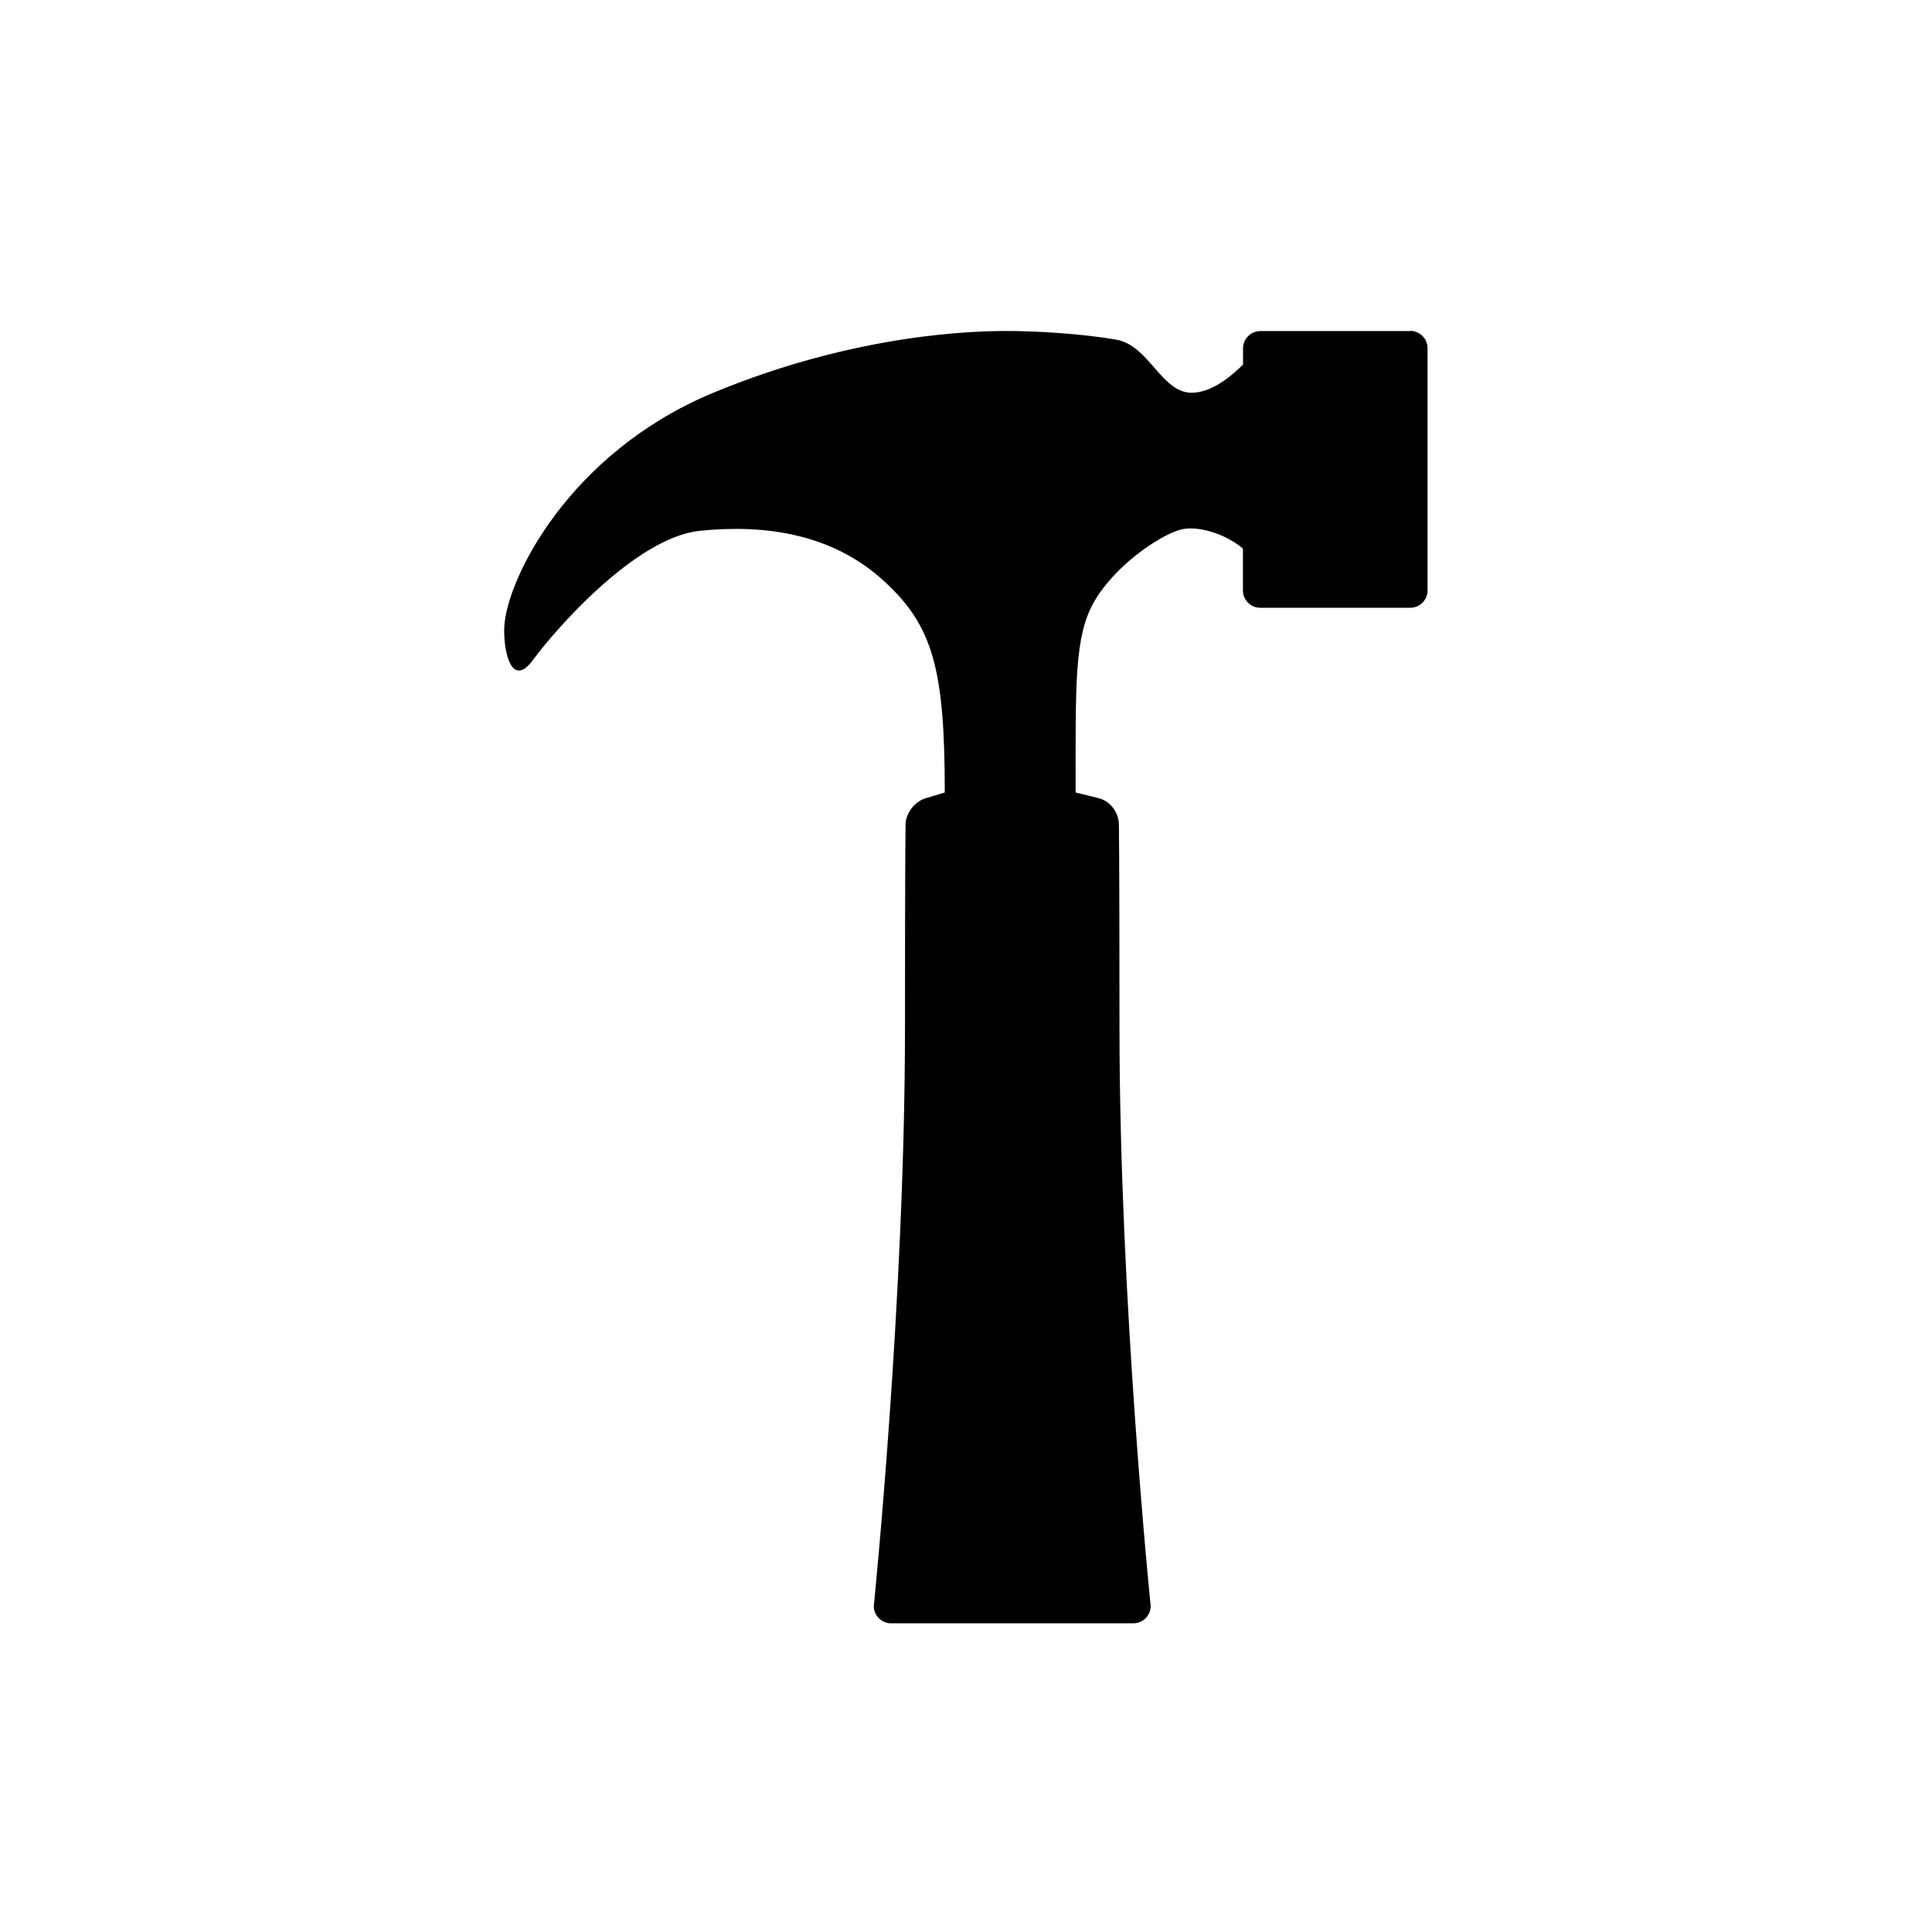
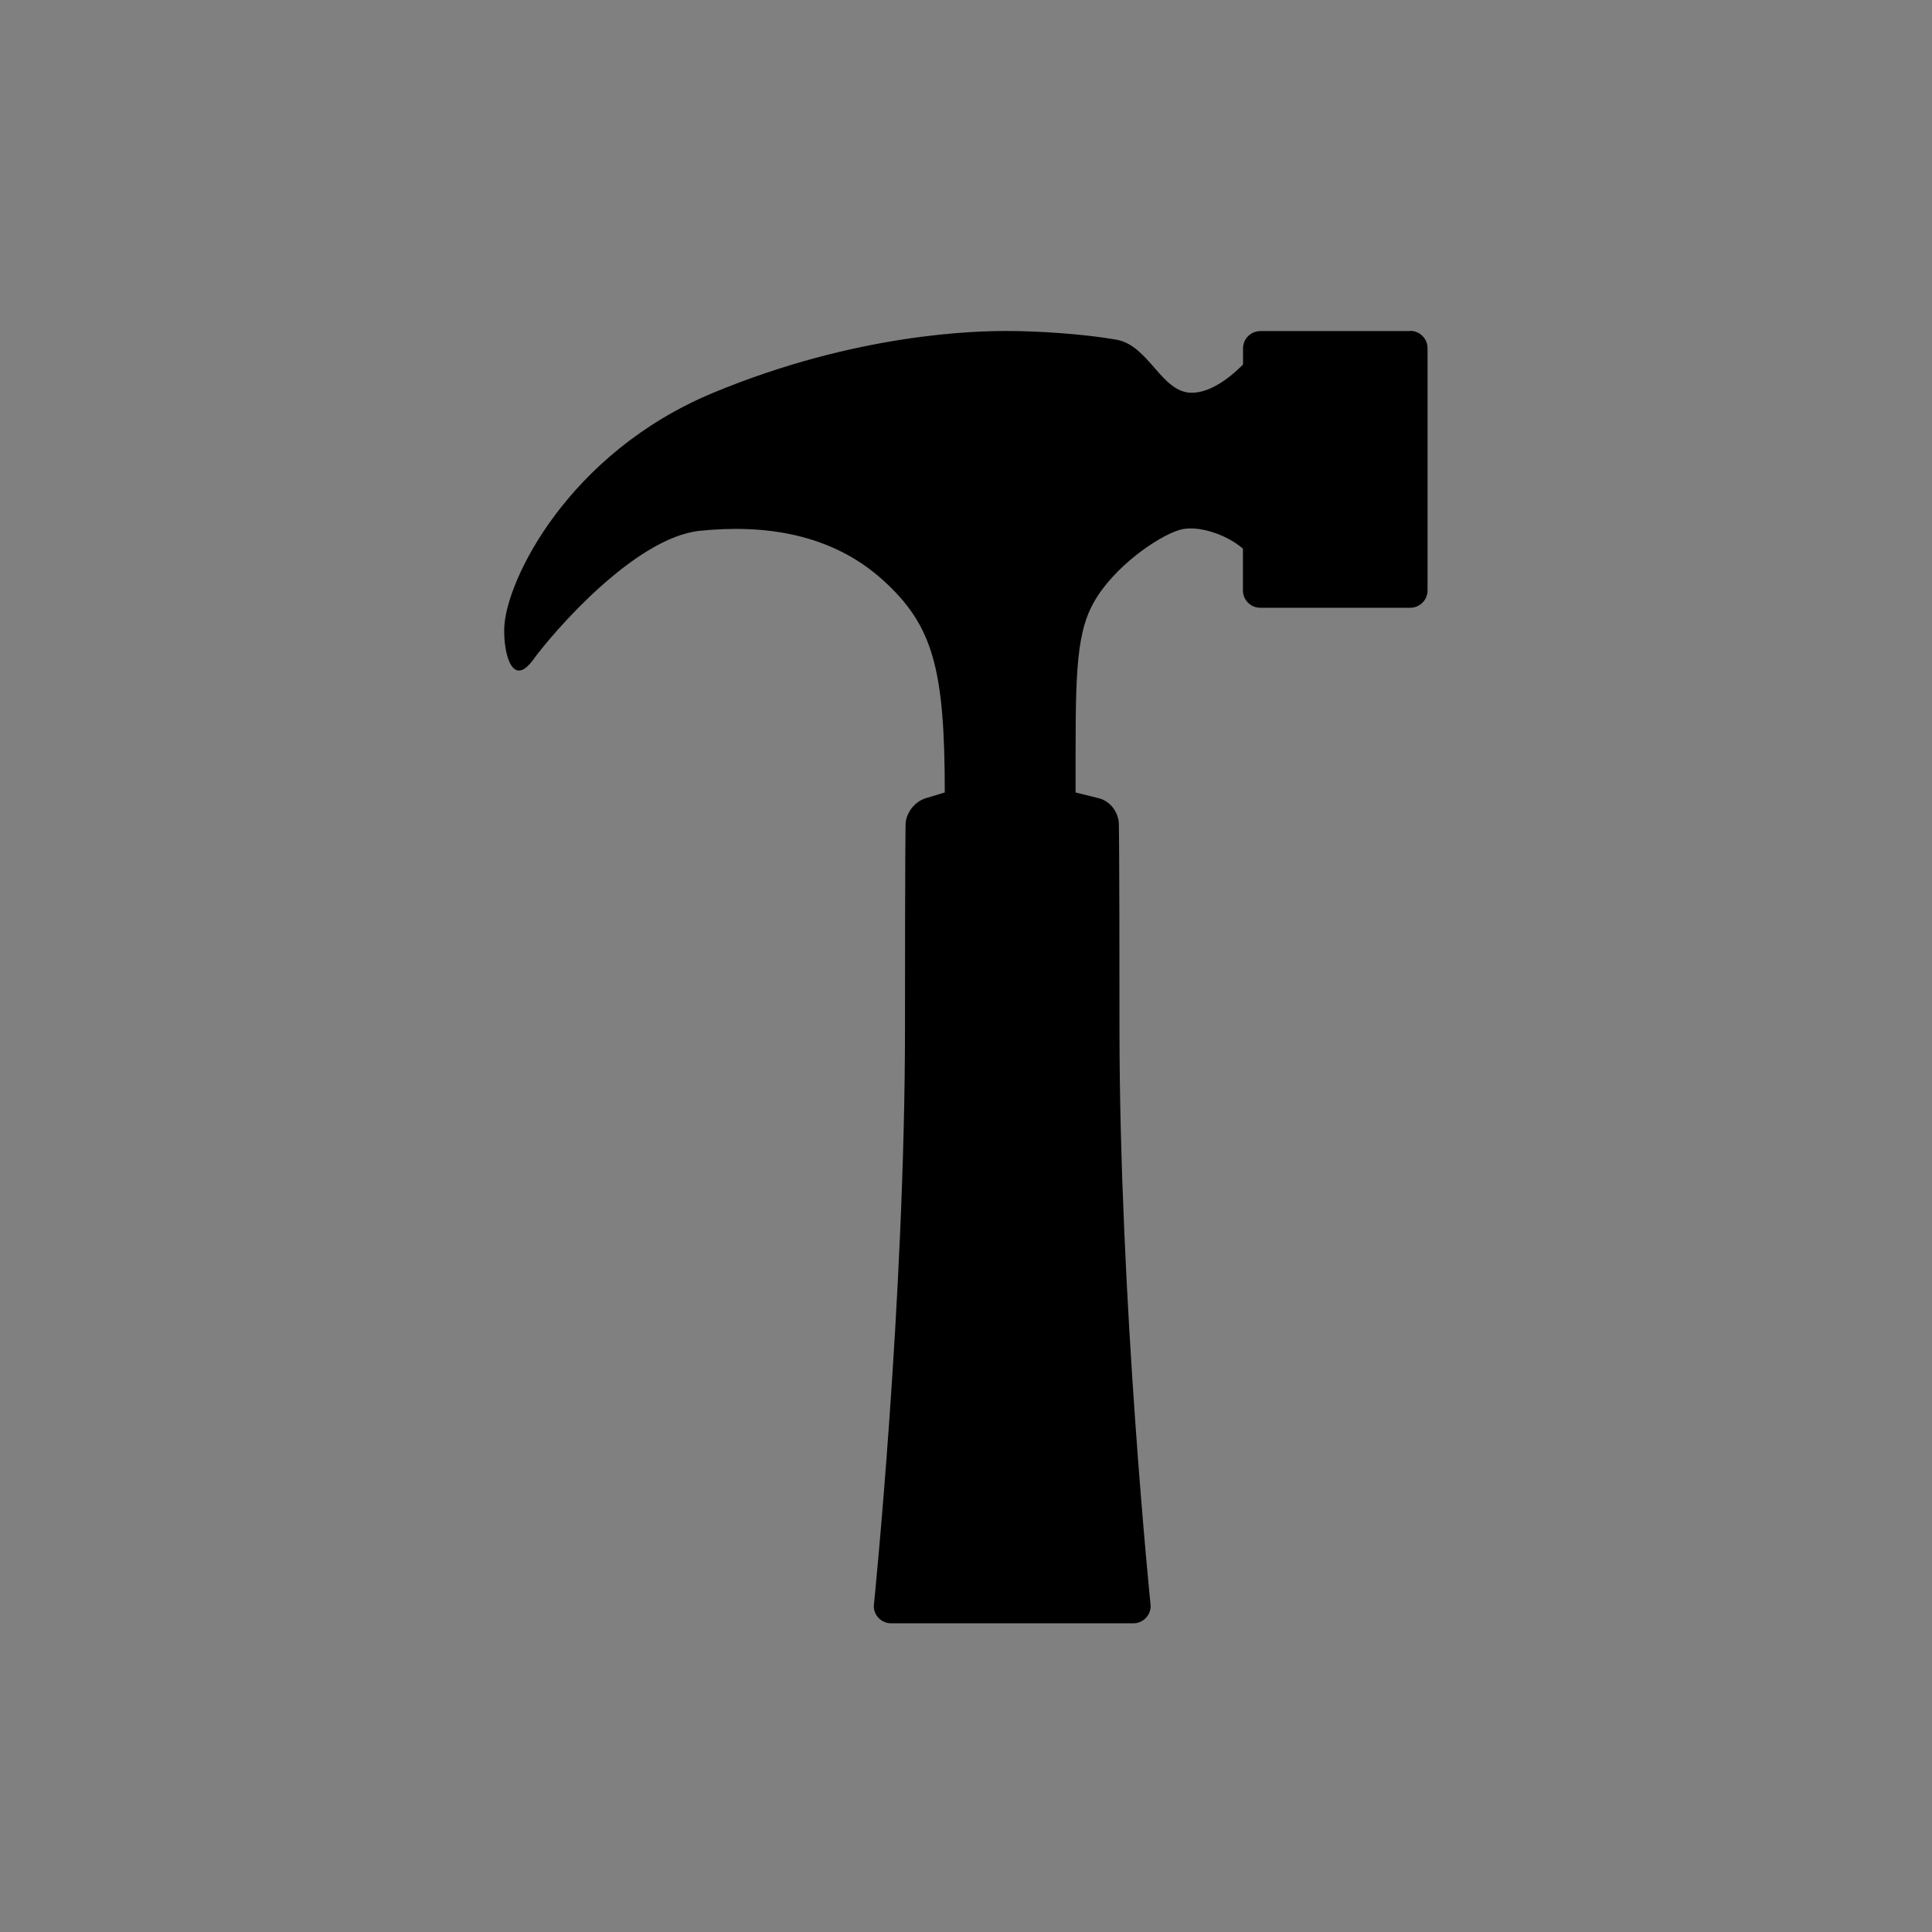
<svg xmlns="http://www.w3.org/2000/svg" id="Layer_2" data-name="Layer 2" viewBox="0 0 188.89 188.89">
  <rect x="0" y="0" width="188.89" height="188.89" fill="#808080" stroke="none" />
  <defs>
    <style>
      .cls-1 {
        fill: #fff;
      }
    </style>
  </defs>
  <g id="Layer_1-2" data-name="Layer 1">
    <g>
-       <rect class="cls-1" x=".5" y=".5" width="187.89" height="187.89" />
-       <path class="cls-1" d="M187.89,1v186.89H1V1h186.89M188.89,0H0v188.89h188.89V0h0Z" />
-     </g>
+       </g>
    <path d="M137.89,32.37h-14.67c-.93,0-1.69.76-1.69,1.69v1.58c-1.13,1.13-3.07,2.76-5.02,2.76-2.96,0-4.17-4.63-7.36-5.19s-7.67-.85-10.69-.85-14.67.2-28.77,6.06c-14.1,5.87-20.22,18.3-20.39,22.96-.08,2.45.76,5.95,2.82,3.13s9.96-11.93,16.27-12.61c6.29-.65,12.89.23,17.97,4.85,4.88,4.43,6.01,8.69,6.01,20.73l-1.86.56c-1.21.37-1.97,1.61-1.97,2.54,0,0-.06,1.83-.06,19.86,0,26.68-3.05,56.58-3.05,56.58,0,.93.76,1.69,1.69,1.69h23.69c.93,0,1.69-.76,1.69-1.69,0,0-3.05-29.9-3.05-56.58,0-18.02-.06-19.86-.06-19.86,0-.93-.65-2.2-1.97-2.54l-2.26-.56c0-10.77-.11-15.23,1.78-18.59,1.97-3.5,6.29-6.46,8.38-7.08,1.66-.51,4.51.37,6.2,1.83v4.09c0,.93.76,1.69,1.69,1.69h14.67c.93,0,1.69-.76,1.69-1.69v-23.69c0-.93-.76-1.69-1.69-1.69Z" />
  </g>
</svg>